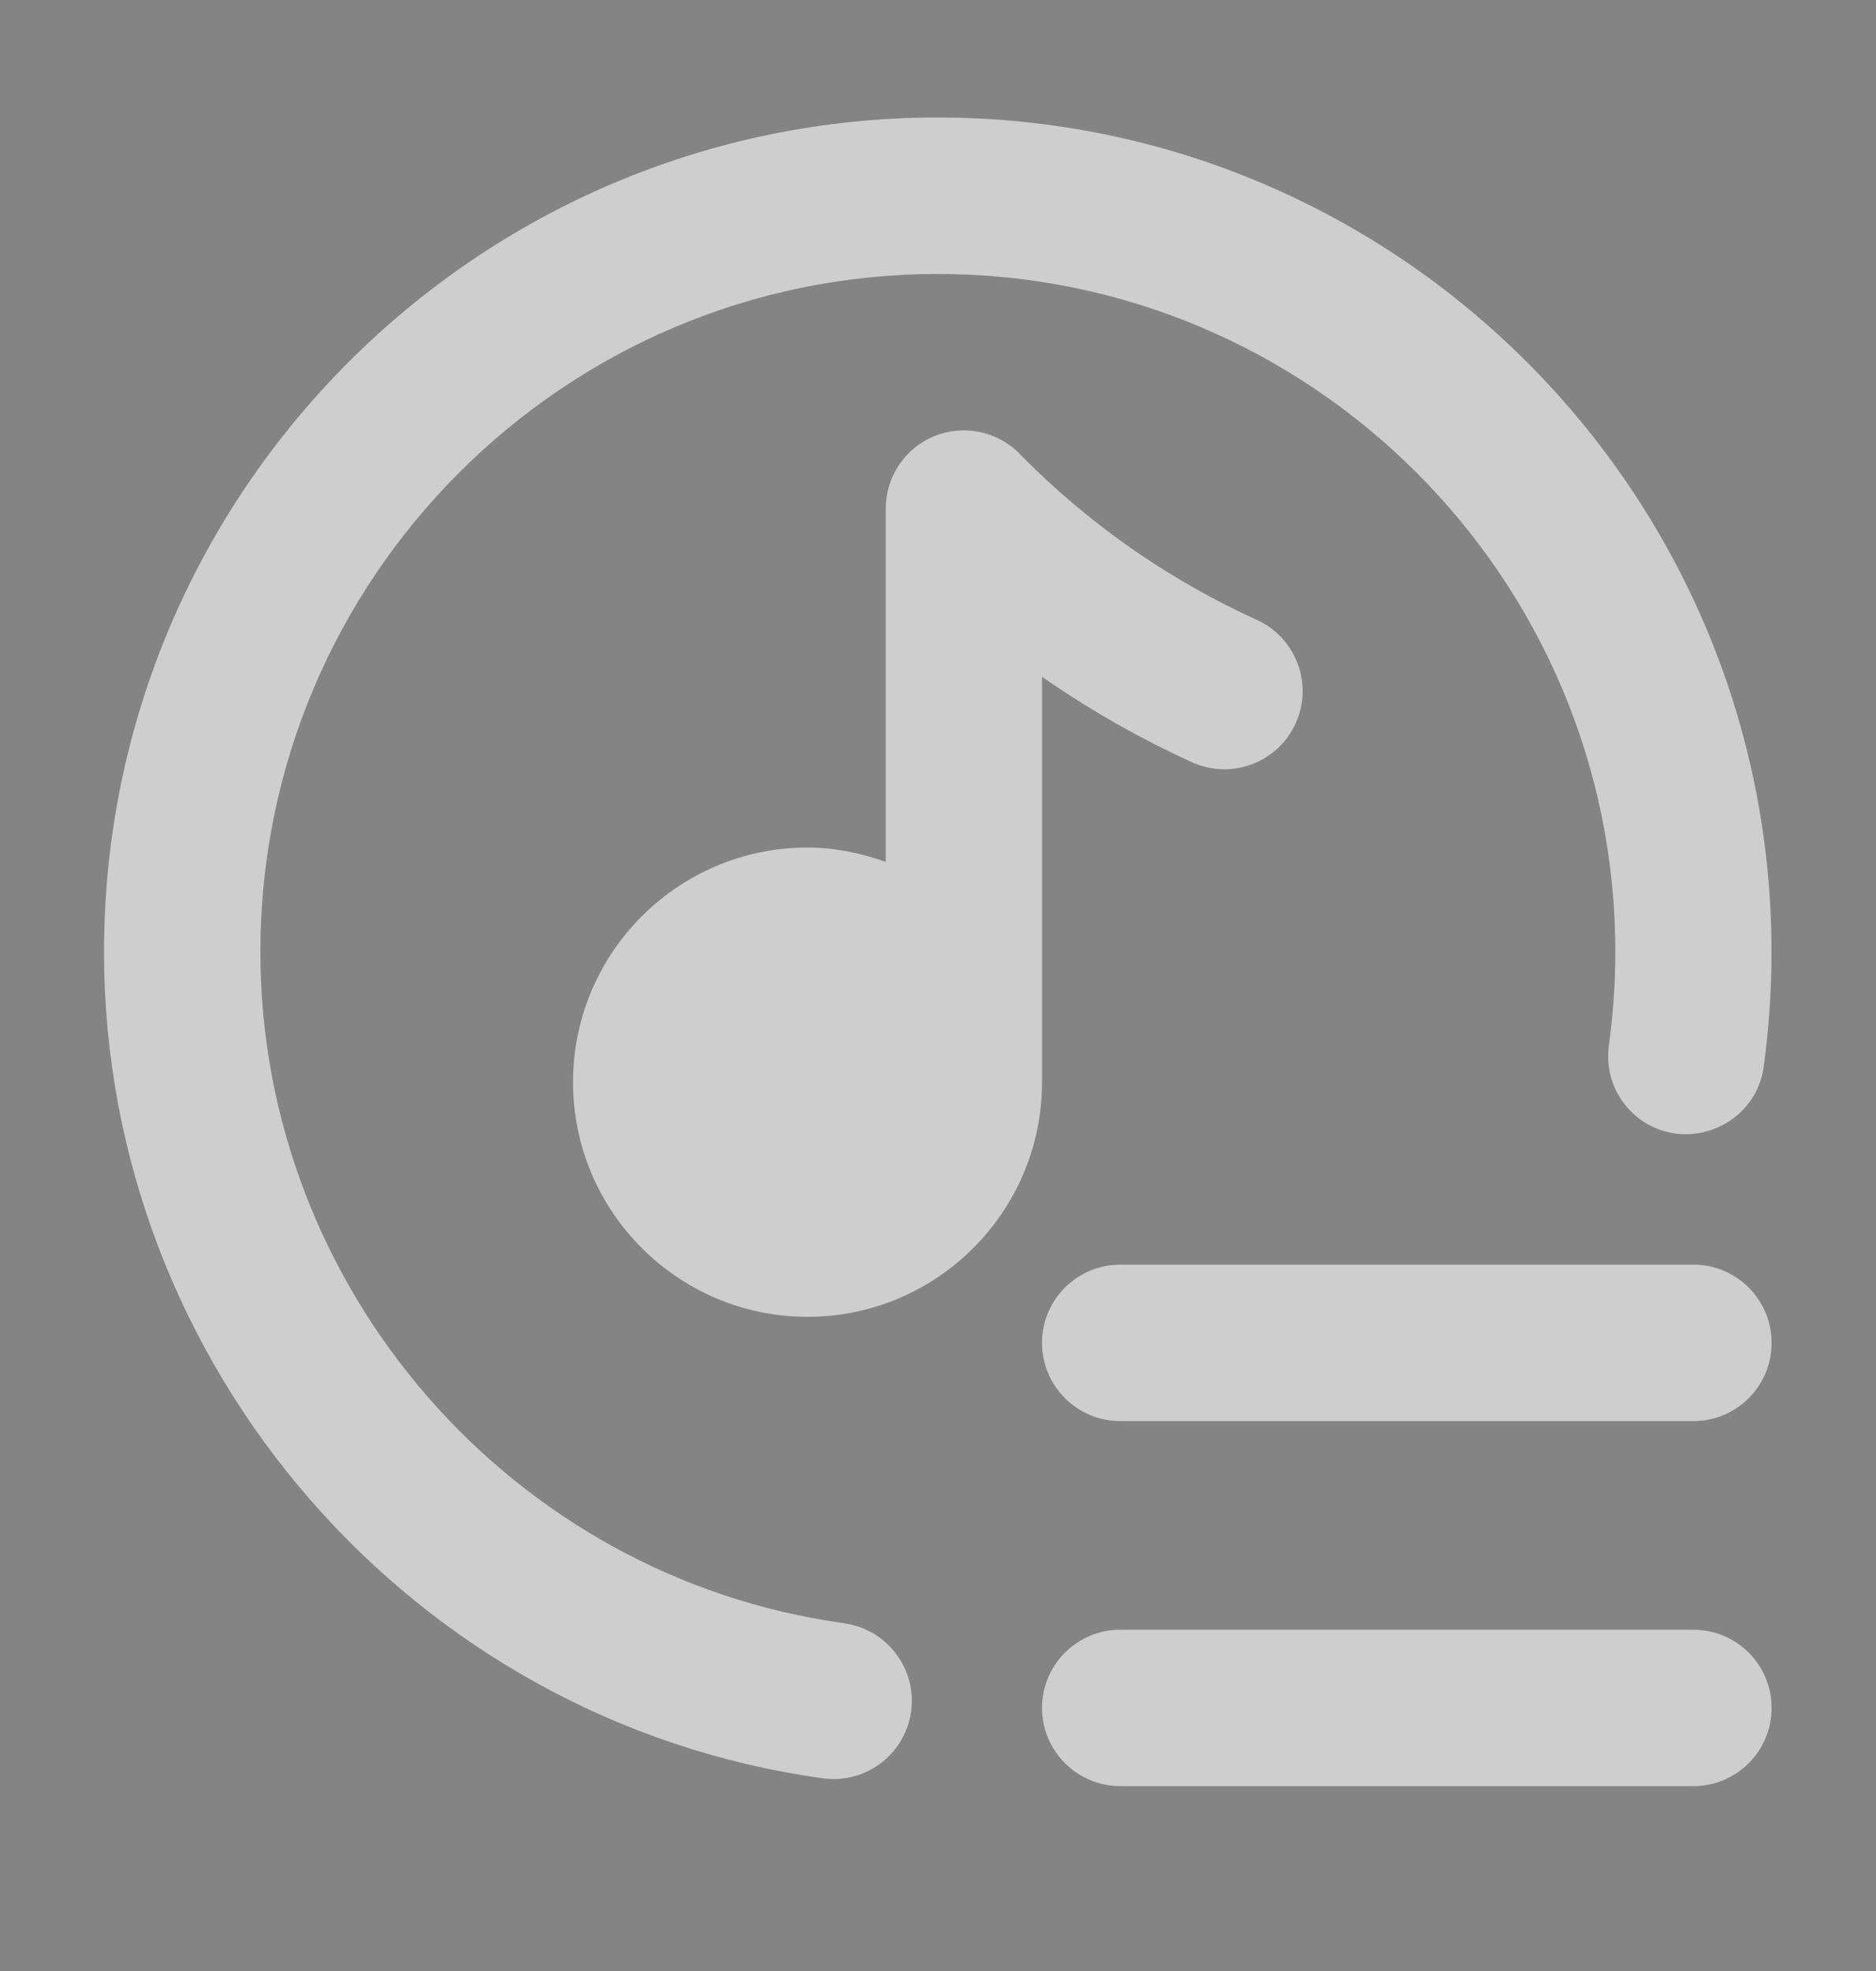
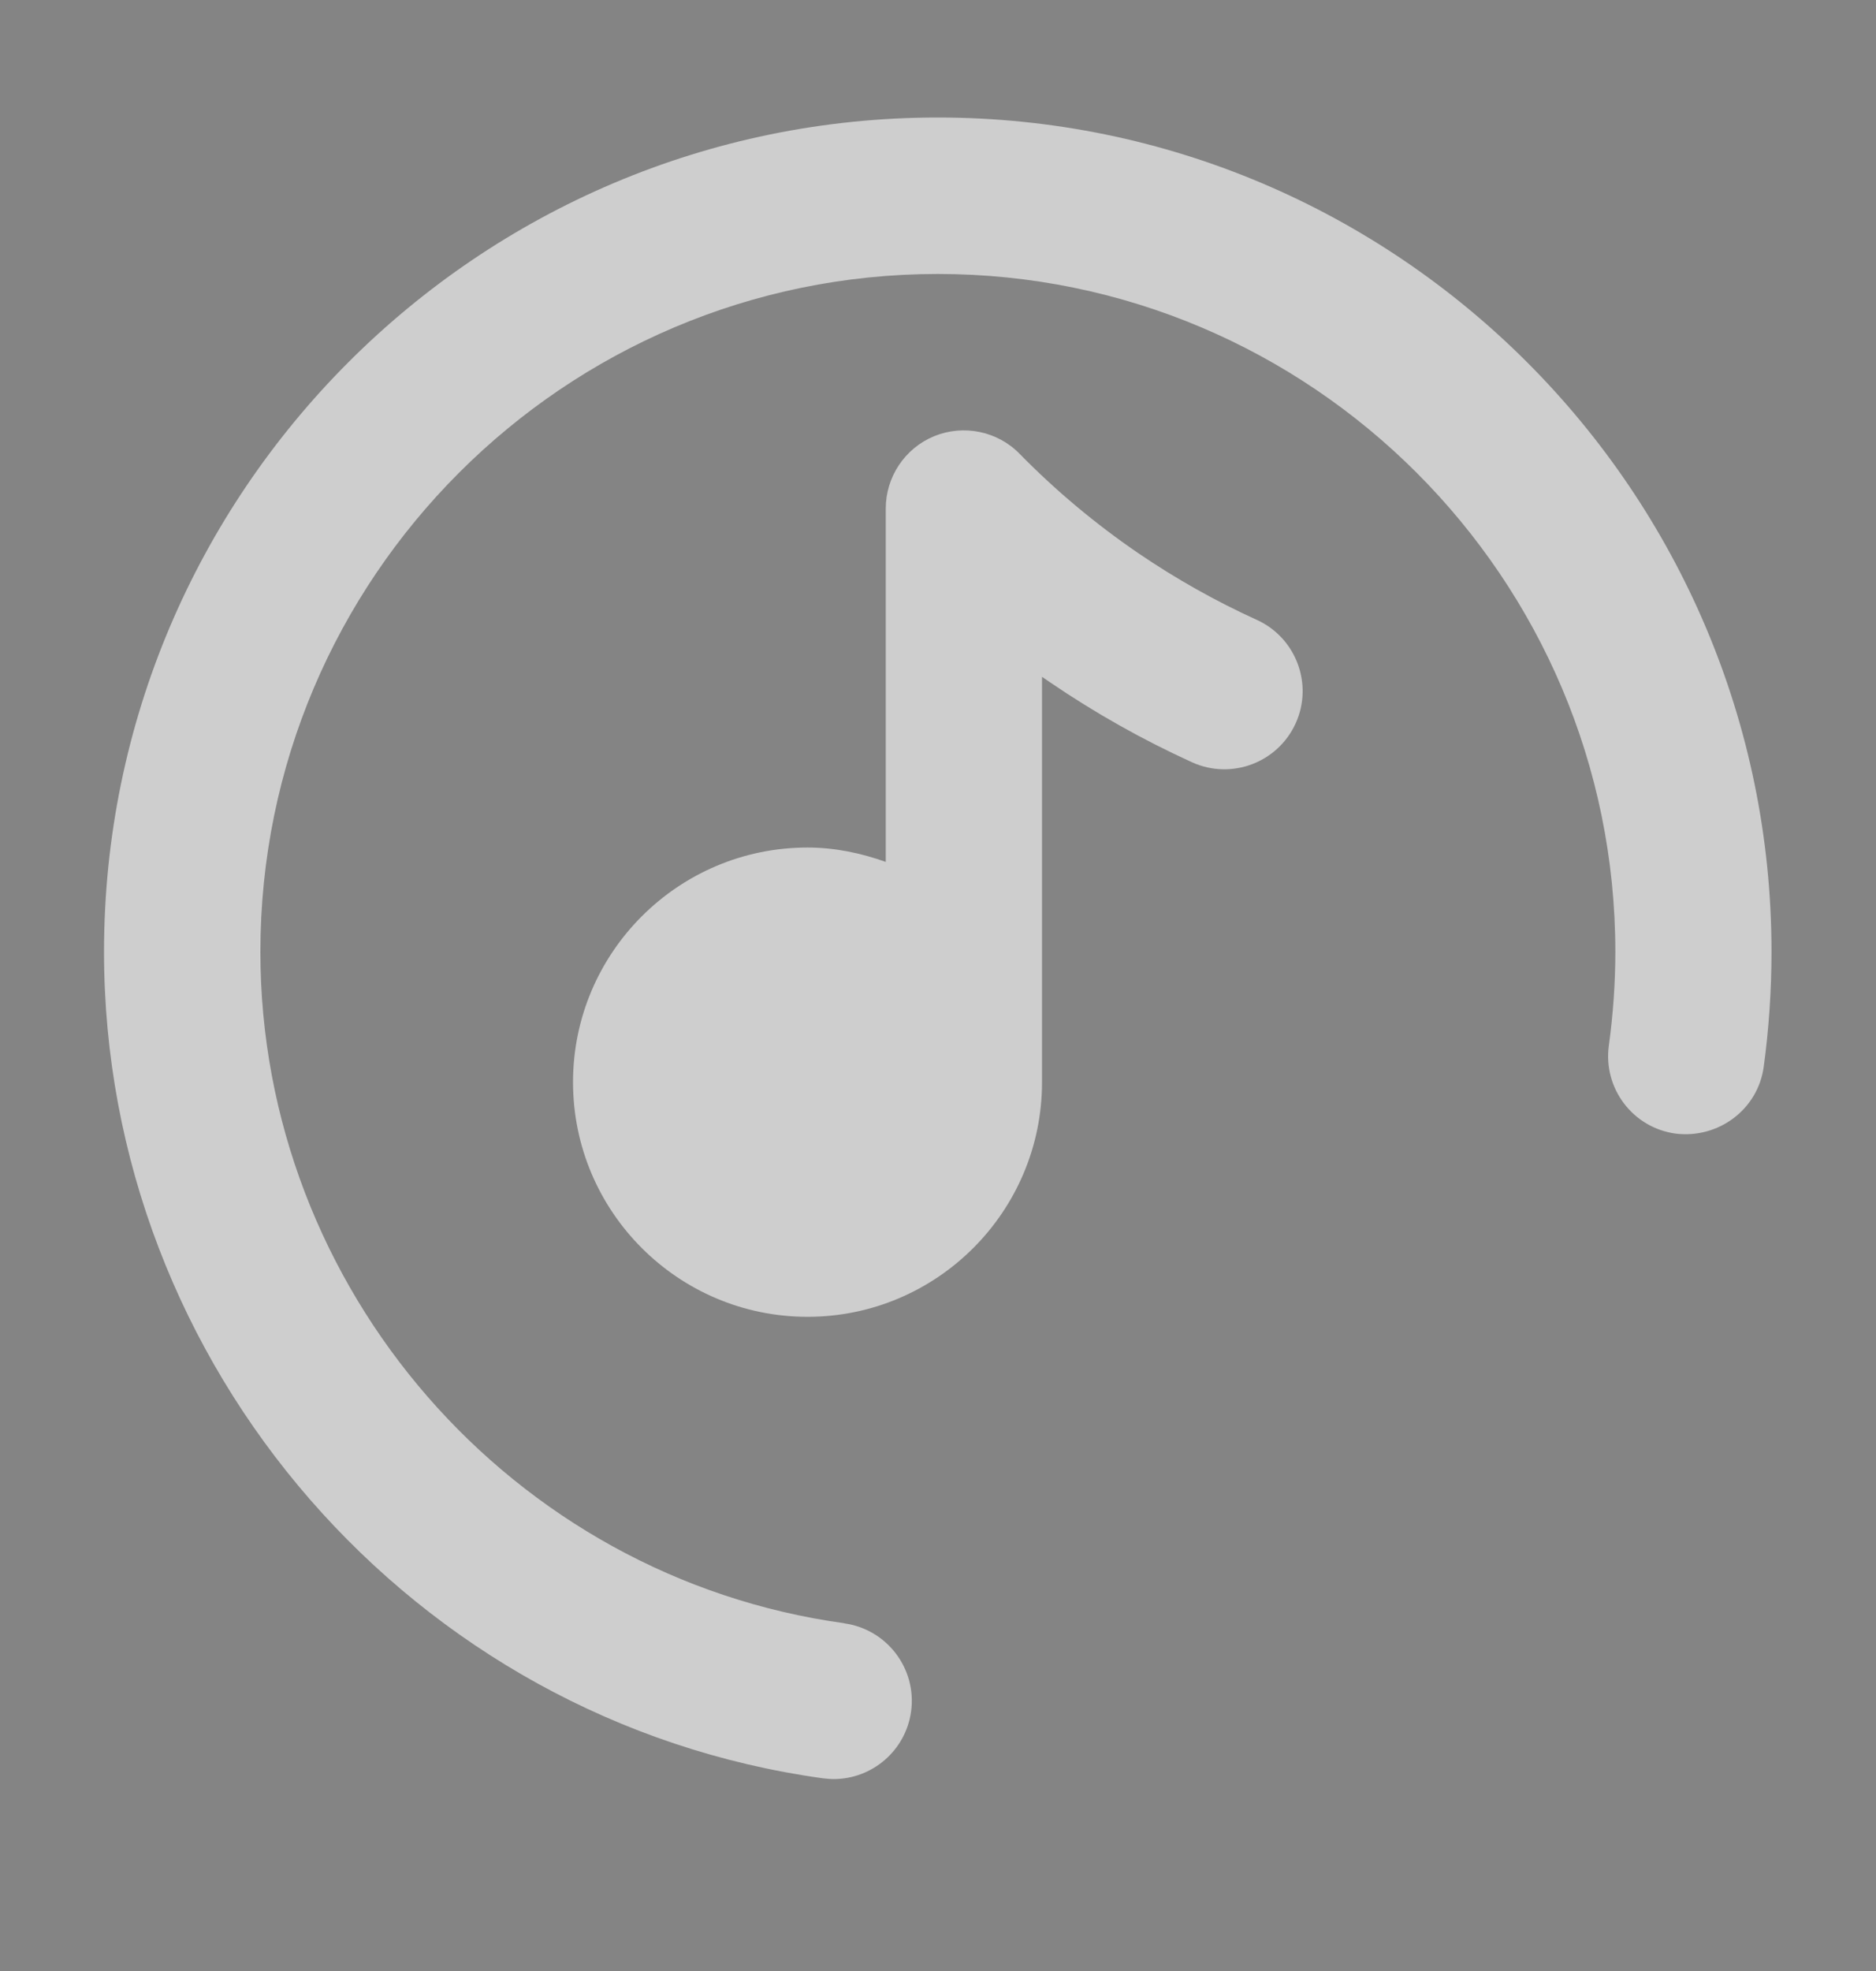
<svg xmlns="http://www.w3.org/2000/svg" width="20" height="21" viewBox="0 0 20 21" fill="none" fill-opacity="0.6">
  <rect x="0" y="0" width="20" height="21" fill="#333333" stroke="none" />
  <path d="M9.002 17.295C5.453 16.806 2.776 13.73 2.776 10.141C2.776 6.159 6.016 2.919 9.998 2.919C13.98 2.919 17.221 6.159 17.221 10.141C17.221 10.475 17.197 10.81 17.152 11.139C17.089 11.595 17.407 12.016 17.864 12.078C18.319 12.134 18.741 11.822 18.803 11.366C18.858 10.962 18.886 10.55 18.886 10.141C18.886 5.24 14.898 1.252 9.997 1.252C5.096 1.252 1.109 5.24 1.109 10.141C1.109 14.558 4.404 18.343 8.773 18.947C8.812 18.951 8.849 18.955 8.888 18.955C9.298 18.955 9.655 18.652 9.713 18.236C9.776 17.78 9.457 17.359 9 17.296L9.002 17.295Z" fill="white" />
-   <path d="M18.054 17.364H11.943C11.483 17.364 11.109 17.737 11.109 18.197C11.109 18.657 11.483 19.03 11.943 19.03H18.054C18.514 19.03 18.887 18.657 18.887 18.197C18.887 17.737 18.514 17.364 18.054 17.364Z" fill="white" />
-   <path d="M18.054 13.474H11.943C11.483 13.474 11.109 13.848 11.109 14.307C11.109 14.768 11.483 15.141 11.943 15.141H18.054C18.514 15.141 18.887 14.768 18.887 14.307C18.887 13.848 18.514 13.474 18.054 13.474Z" fill="white" />
  <path d="M11.109 7.211C11.137 7.231 11.166 7.25 11.195 7.27C11.672 7.595 12.181 7.882 12.709 8.122C13.128 8.312 13.622 8.126 13.813 7.707C14.003 7.289 13.817 6.794 13.398 6.604C12.957 6.404 12.532 6.164 12.134 5.893C11.682 5.584 11.256 5.229 10.87 4.835C10.634 4.593 10.272 4.52 9.96 4.647C9.647 4.775 9.443 5.081 9.443 5.419V9.183C9.18 9.09 8.903 9.03 8.609 9.03C7.23 9.03 6.109 10.151 6.109 11.53C6.109 12.909 7.23 14.03 8.609 14.03C9.988 14.03 11.109 12.909 11.109 11.53V7.211Z" fill="white" />
</svg>